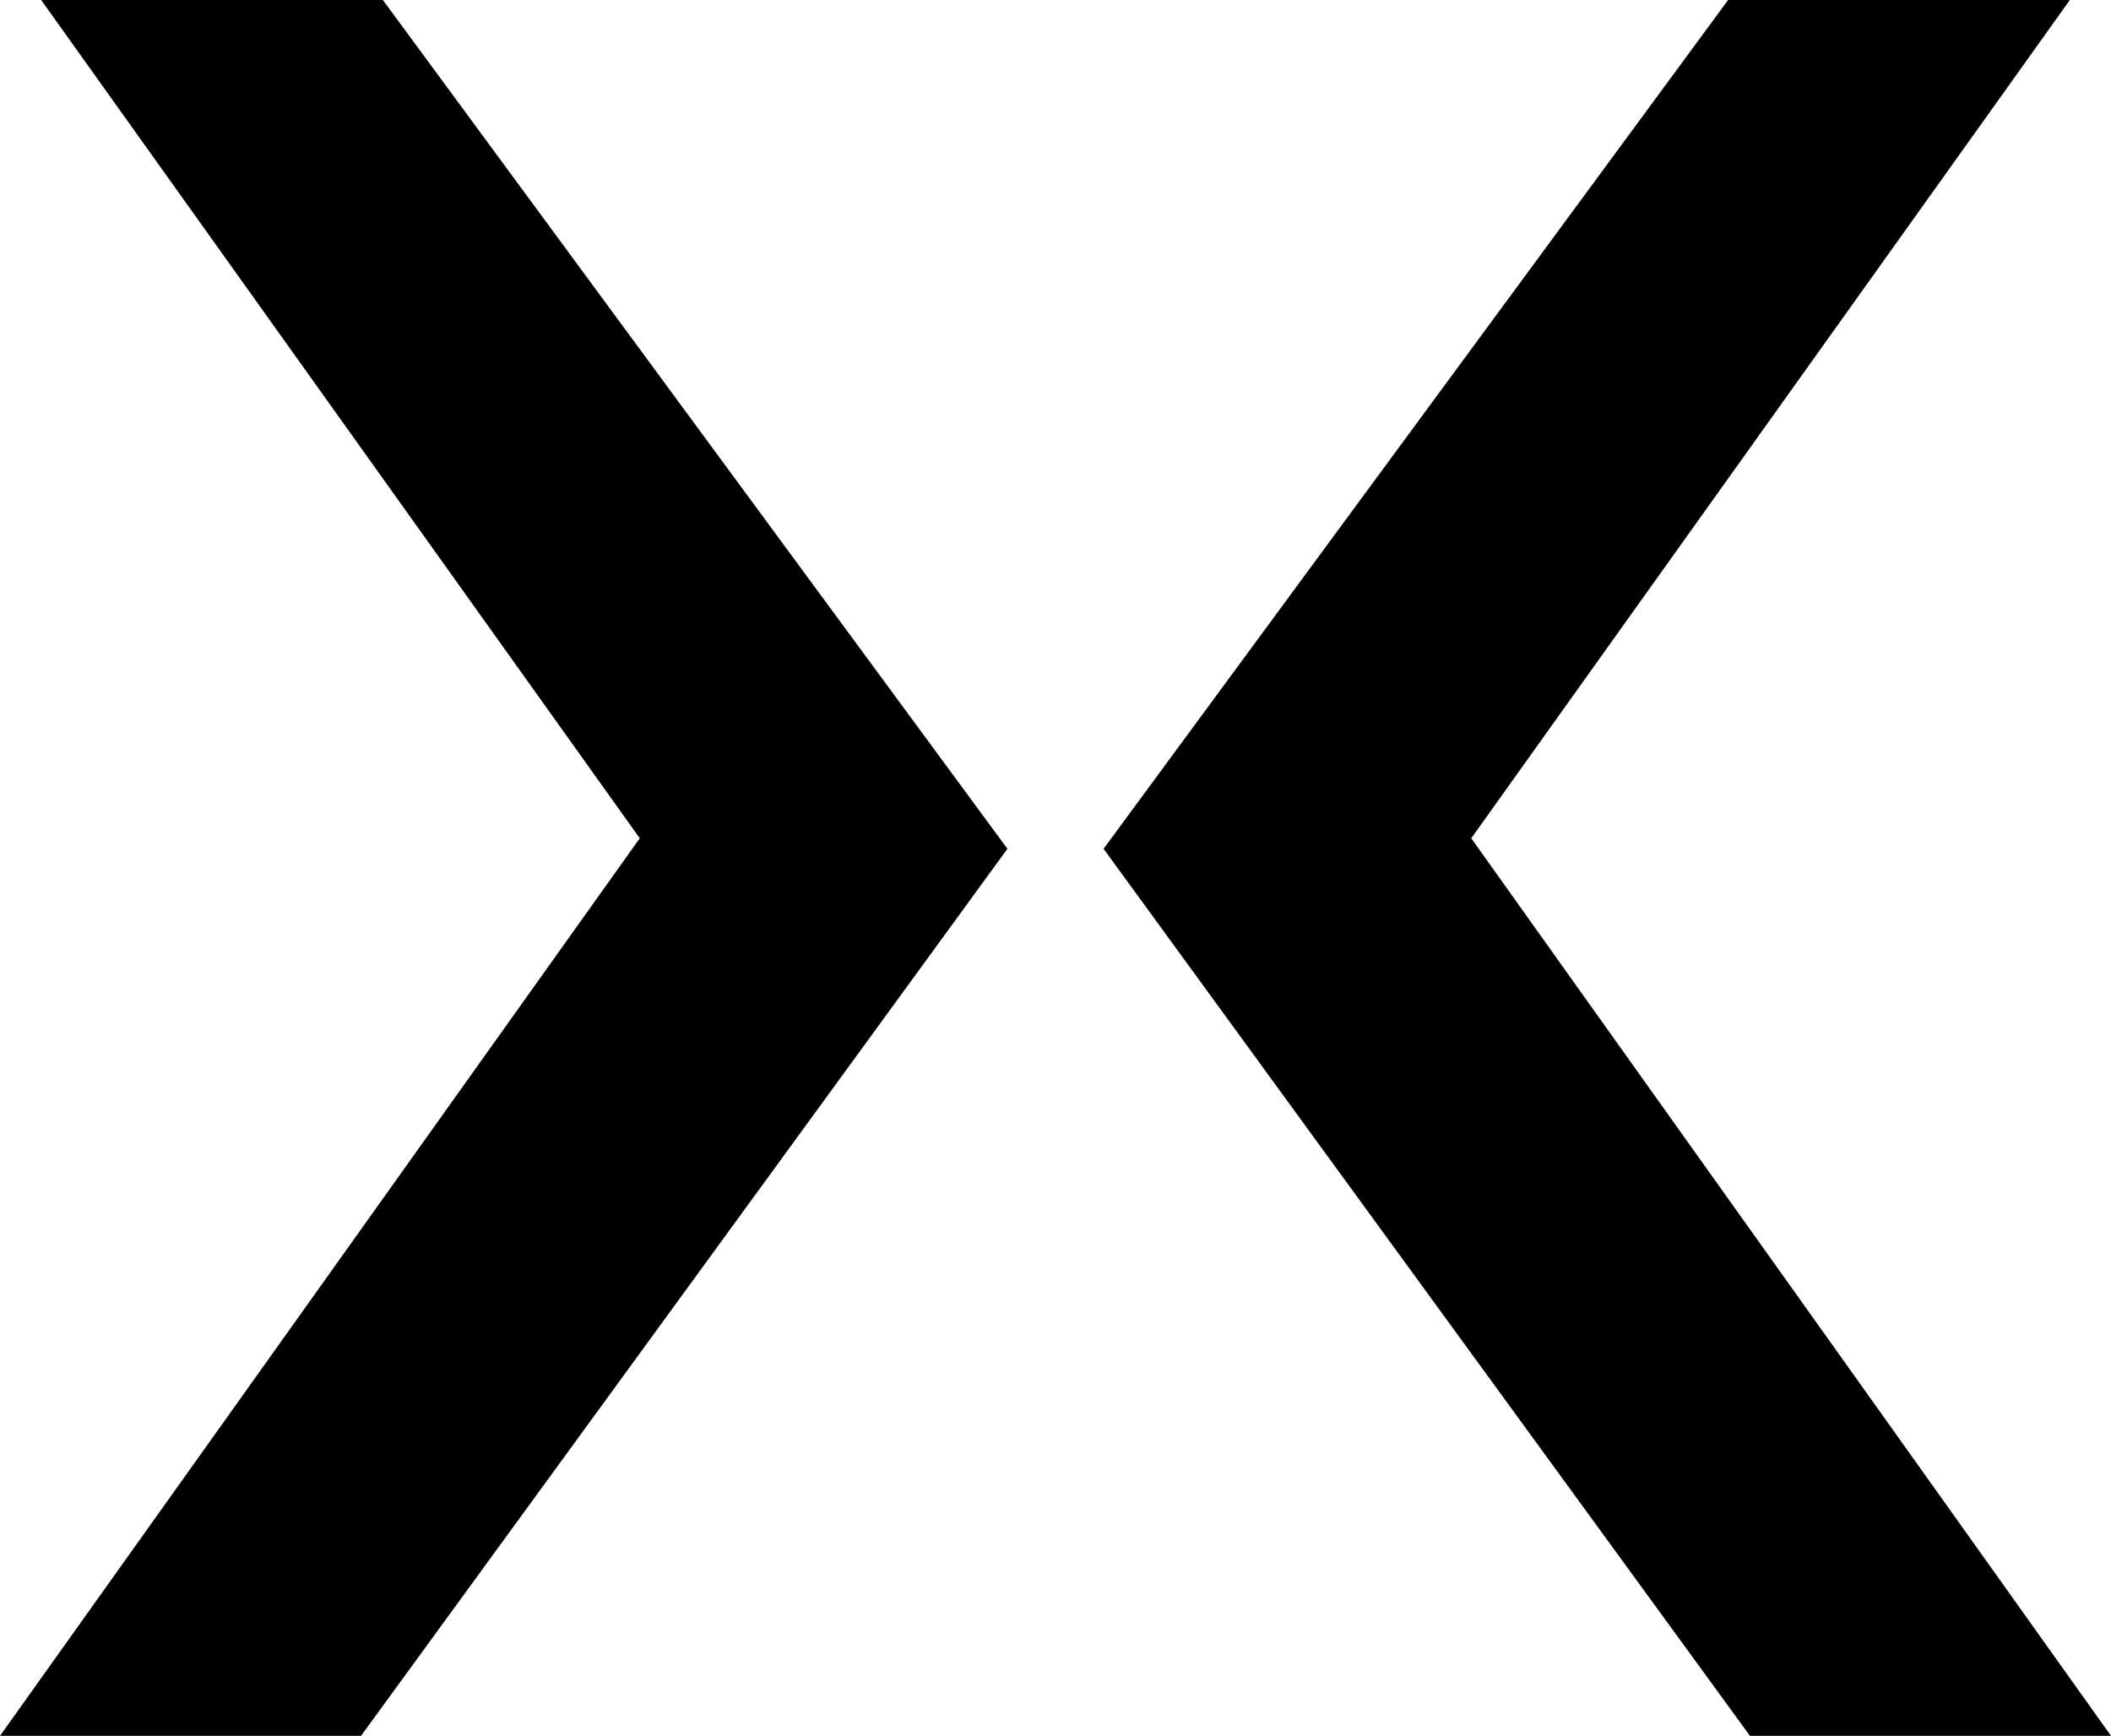
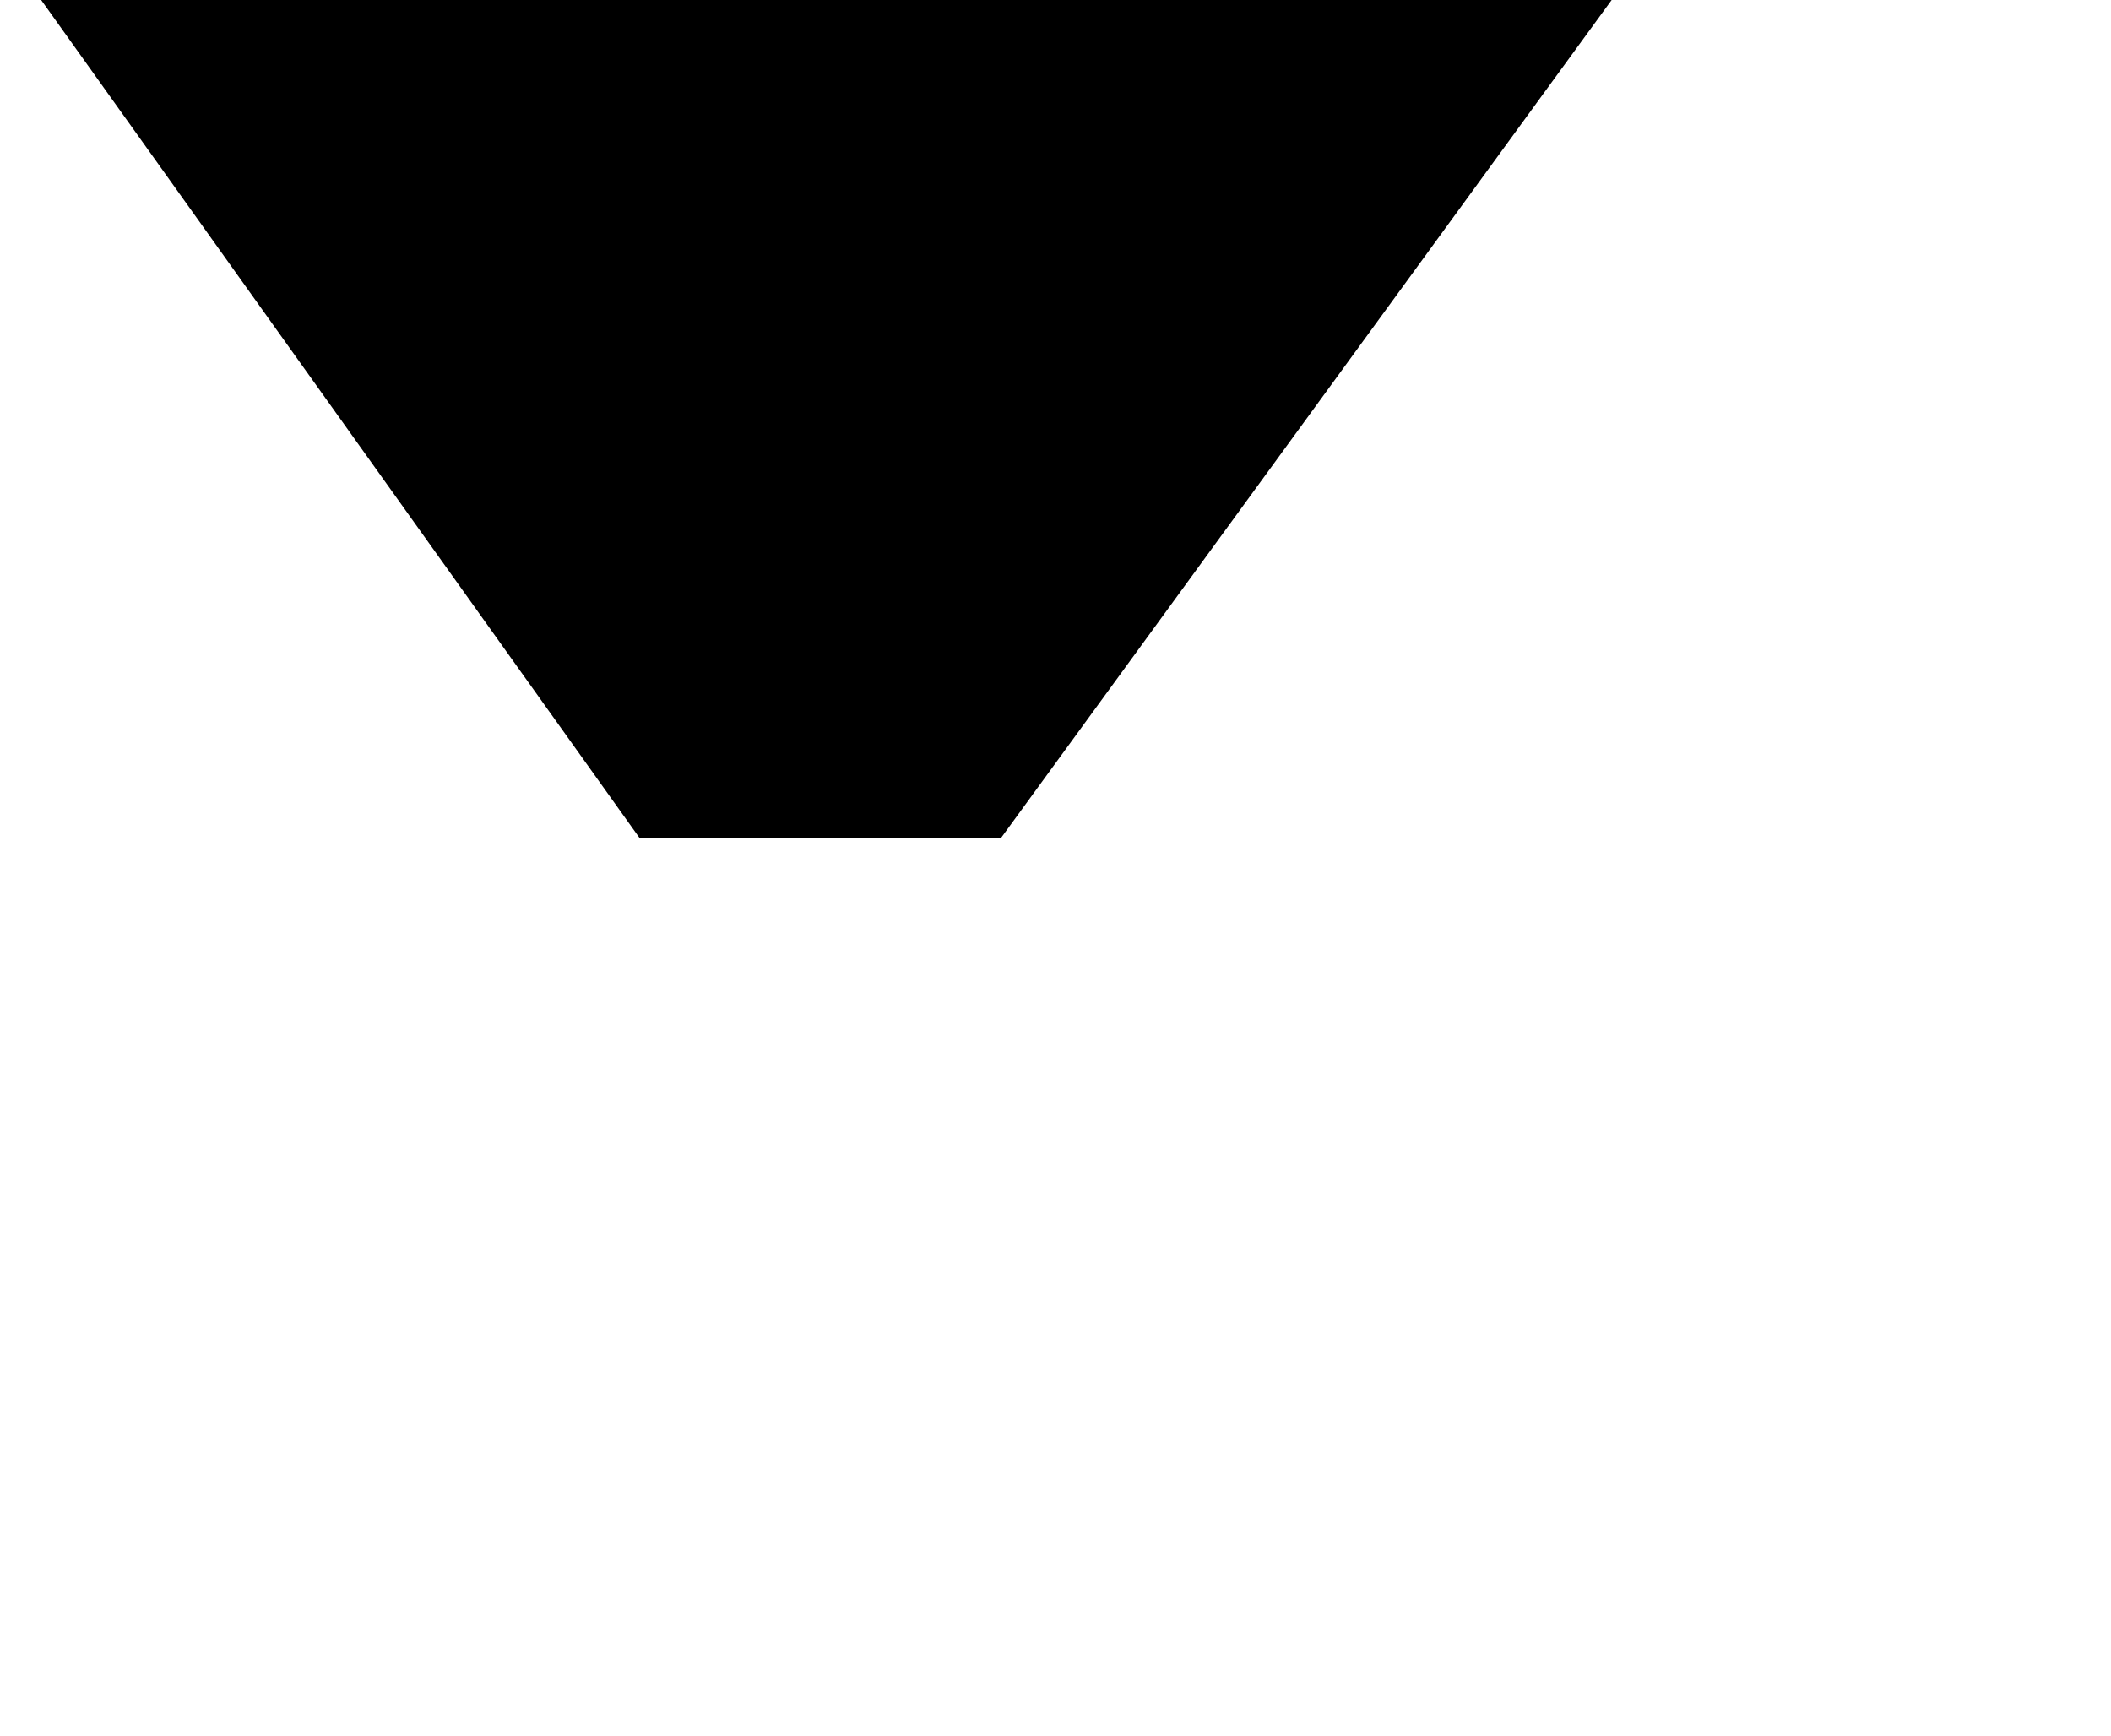
<svg xmlns="http://www.w3.org/2000/svg" id="Layer_2" viewBox="0 0 108.23 89">
  <style>
  path {
    fill: #000;
  }
  @media (prefers-color-scheme: dark) {
    path { fill: #ffffff; }
  }
</style>
  <g id="Layer_1-2">
-     <path d="M88.6,0l-32.02,43.52,33.14,45.48h18.51l-32.8-46.02L106.12,0h-17.52Z" />
-     <path d="M2.11,0l30.69,42.98L0,89h18.51l33.14-45.48L19.63,0H2.11Z" />
+     <path d="M2.11,0l30.69,42.98h18.51l33.14-45.48L19.63,0H2.11Z" />
  </g>
</svg>